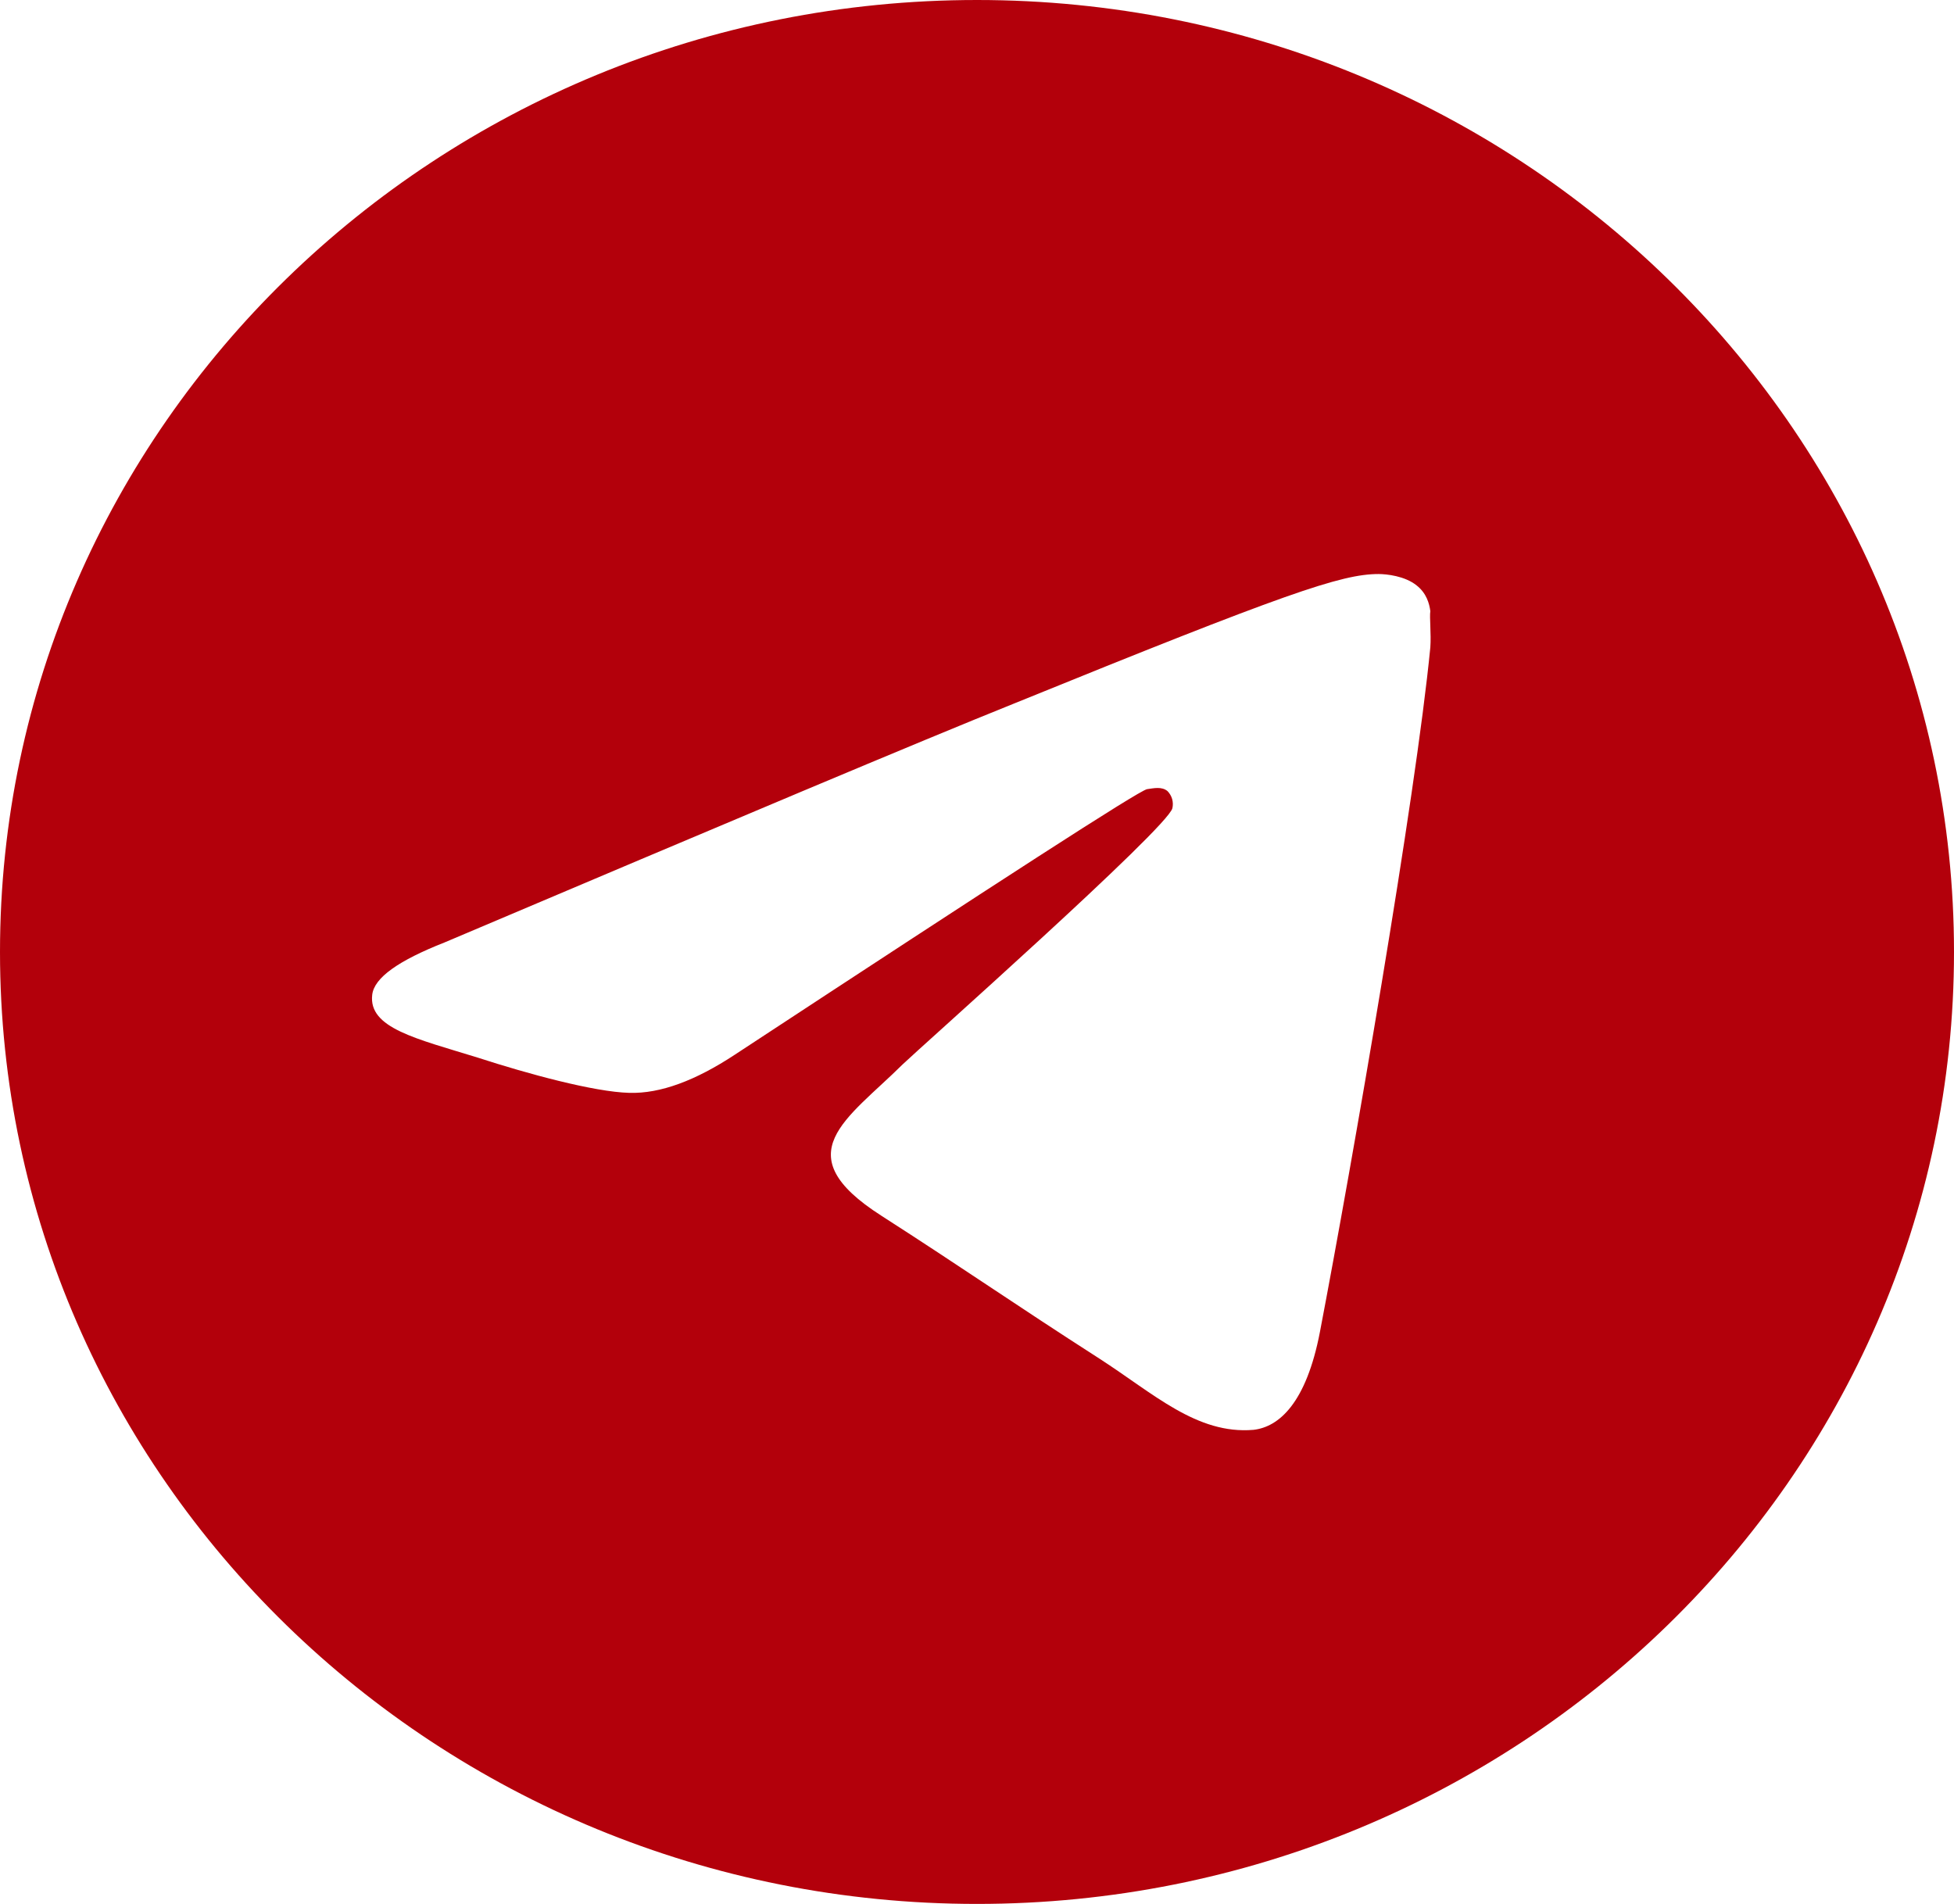
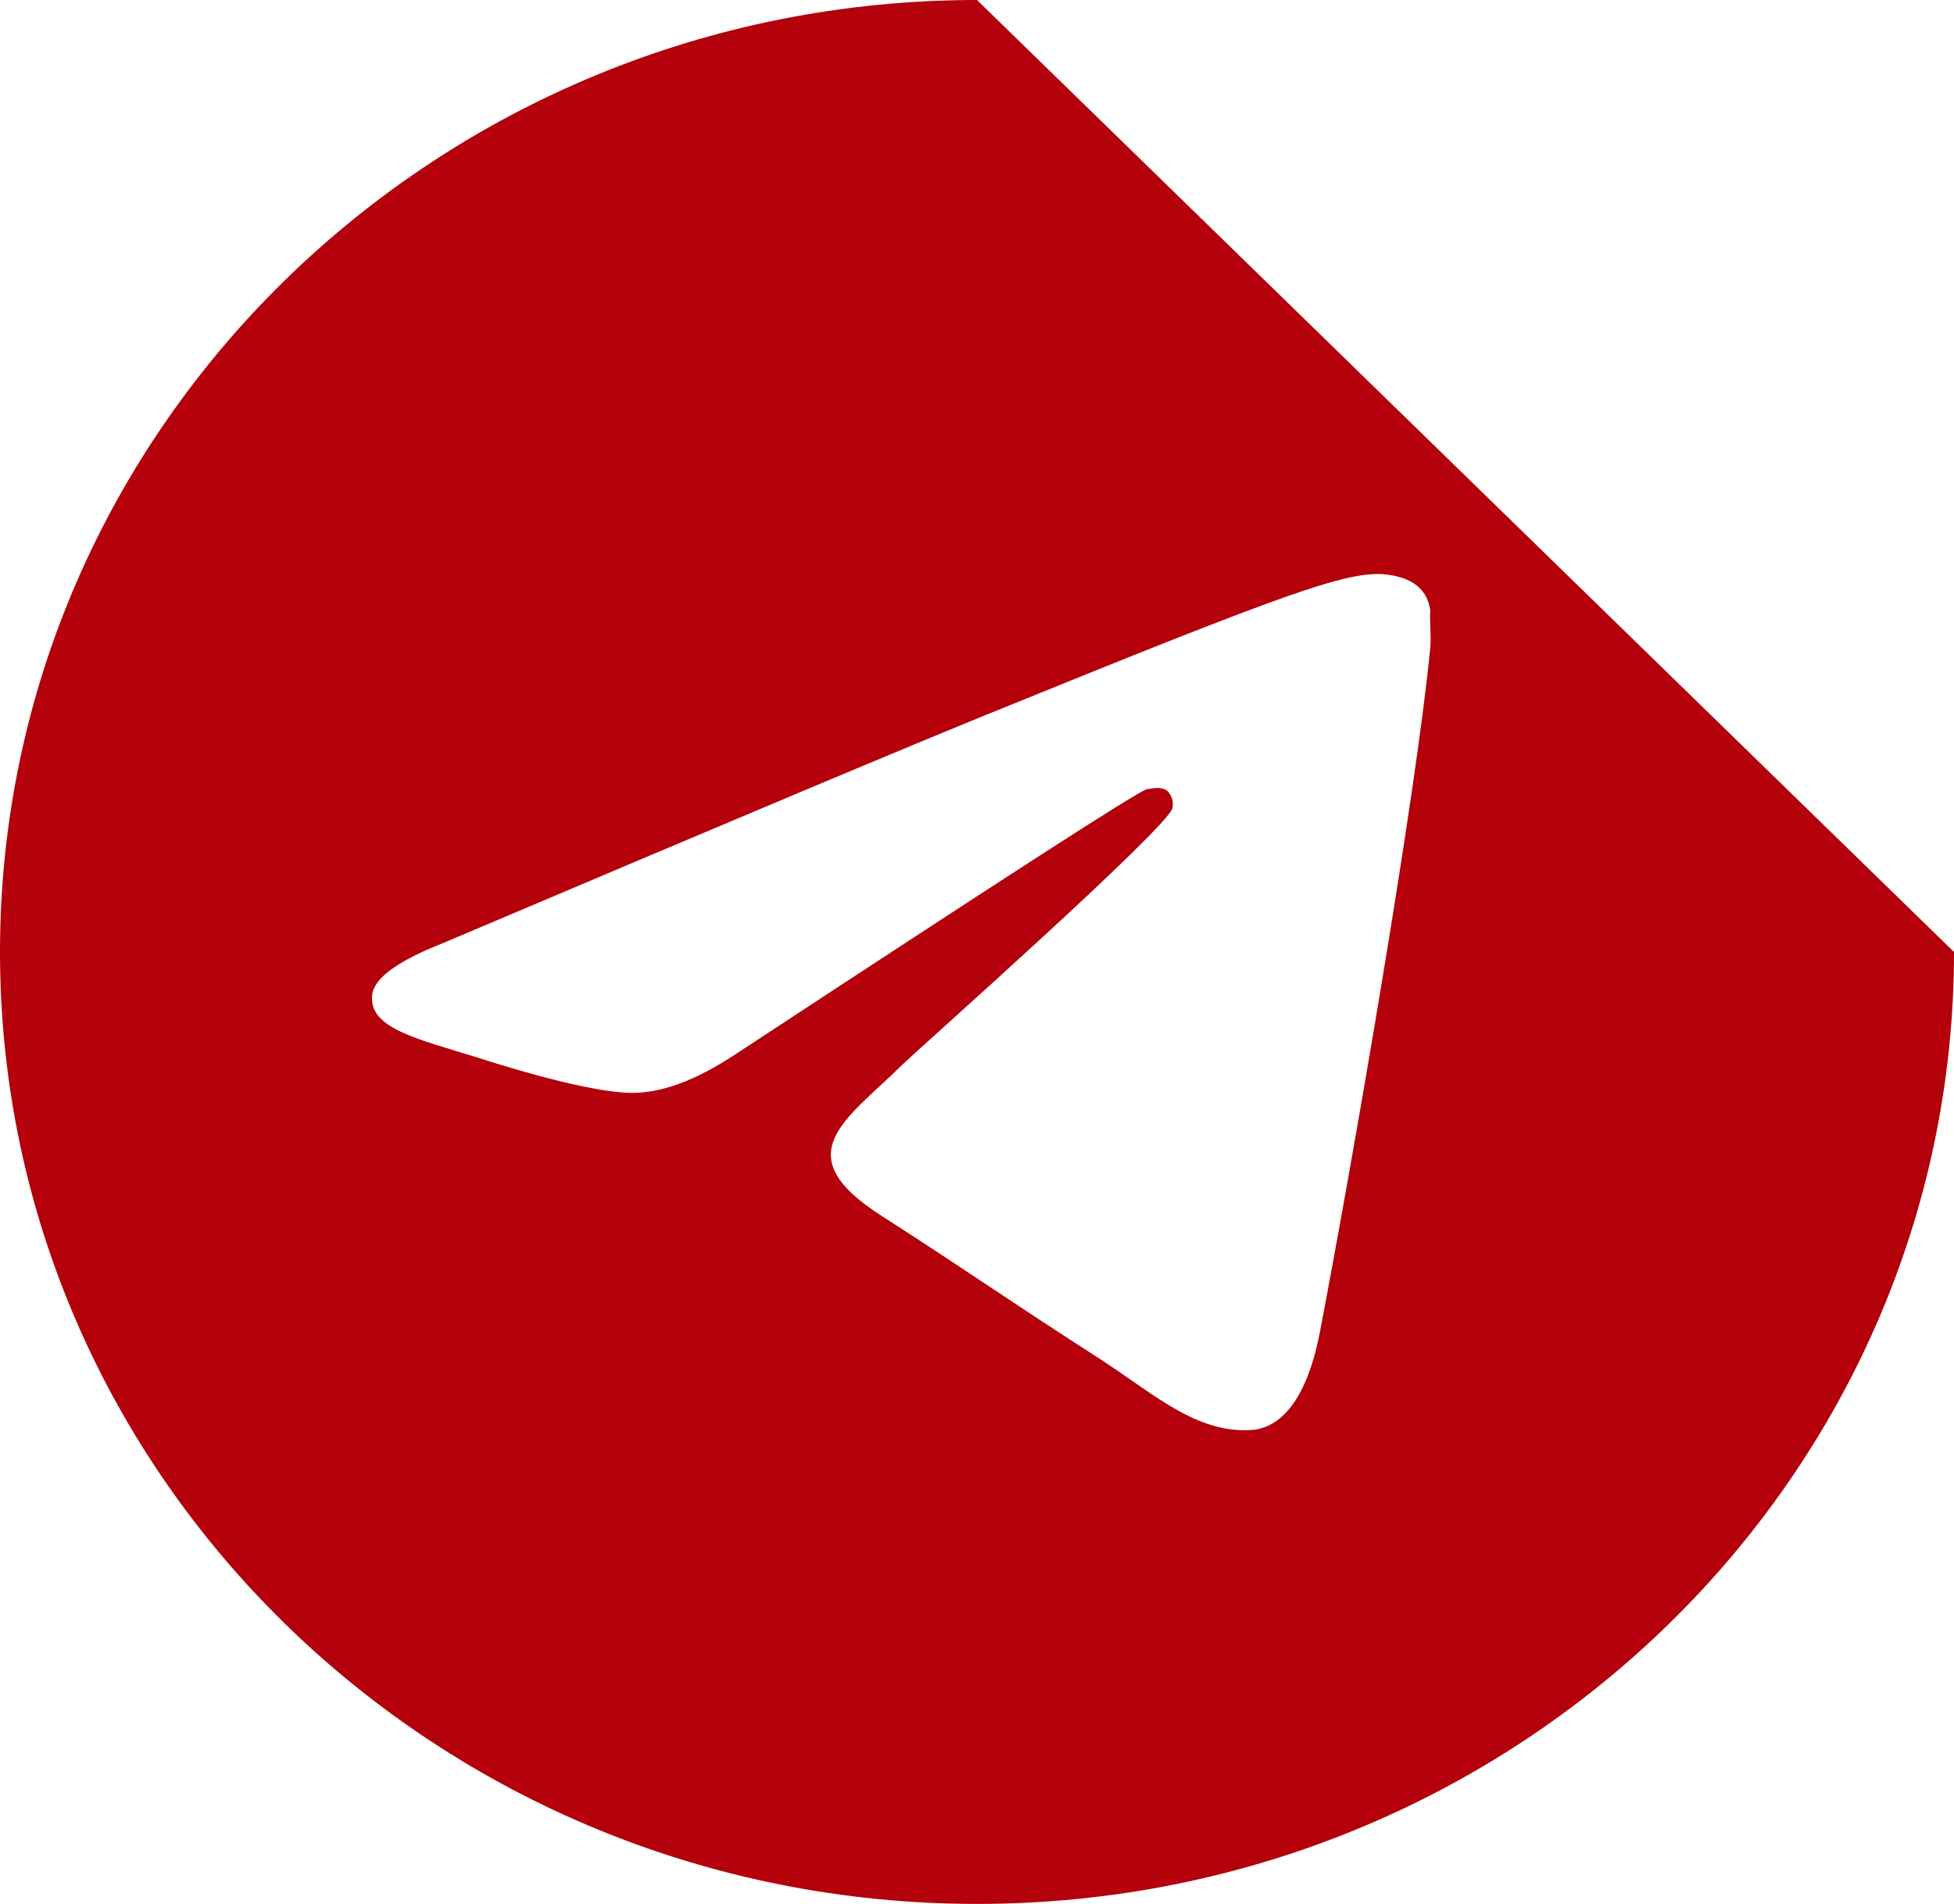
<svg xmlns="http://www.w3.org/2000/svg" width="39" height="38" viewBox="0 0 39 38" fill="none">
-   <path d="M19.5 0C8.736 0 0 8.512 0 19C0 29.488 8.736 38 19.5 38C30.264 38 39 29.488 39 19C39 8.512 30.264 0 19.5 0ZM28.548 12.92C28.256 15.922 26.988 23.218 26.345 26.581C26.072 28.006 25.526 28.481 25.018 28.538C23.887 28.633 23.029 27.816 21.938 27.113C20.221 26.011 19.247 25.327 17.589 24.263C15.659 23.028 16.907 22.344 18.018 21.242C18.311 20.957 23.302 16.53 23.4 16.131C23.413 16.071 23.412 16.008 23.395 15.948C23.378 15.889 23.346 15.834 23.302 15.789C23.186 15.694 23.029 15.732 22.893 15.751C22.718 15.789 19.988 17.556 14.664 21.052C13.884 21.565 13.182 21.831 12.558 21.812C11.856 21.793 10.53 21.432 9.536 21.109C8.307 20.729 7.351 20.52 7.429 19.855C7.468 19.513 7.956 19.171 8.873 18.81C14.566 16.397 18.349 14.801 20.241 14.041C25.662 11.837 26.773 11.457 27.515 11.457C27.671 11.457 28.041 11.495 28.275 11.685C28.47 11.837 28.529 12.046 28.548 12.198C28.529 12.312 28.567 12.654 28.548 12.92Z" fill="#B3000B" />
+   <path d="M19.5 0C8.736 0 0 8.512 0 19C0 29.488 8.736 38 19.5 38C30.264 38 39 29.488 39 19ZM28.548 12.92C28.256 15.922 26.988 23.218 26.345 26.581C26.072 28.006 25.526 28.481 25.018 28.538C23.887 28.633 23.029 27.816 21.938 27.113C20.221 26.011 19.247 25.327 17.589 24.263C15.659 23.028 16.907 22.344 18.018 21.242C18.311 20.957 23.302 16.53 23.4 16.131C23.413 16.071 23.412 16.008 23.395 15.948C23.378 15.889 23.346 15.834 23.302 15.789C23.186 15.694 23.029 15.732 22.893 15.751C22.718 15.789 19.988 17.556 14.664 21.052C13.884 21.565 13.182 21.831 12.558 21.812C11.856 21.793 10.53 21.432 9.536 21.109C8.307 20.729 7.351 20.52 7.429 19.855C7.468 19.513 7.956 19.171 8.873 18.81C14.566 16.397 18.349 14.801 20.241 14.041C25.662 11.837 26.773 11.457 27.515 11.457C27.671 11.457 28.041 11.495 28.275 11.685C28.47 11.837 28.529 12.046 28.548 12.198C28.529 12.312 28.567 12.654 28.548 12.92Z" fill="#B3000B" />
</svg>